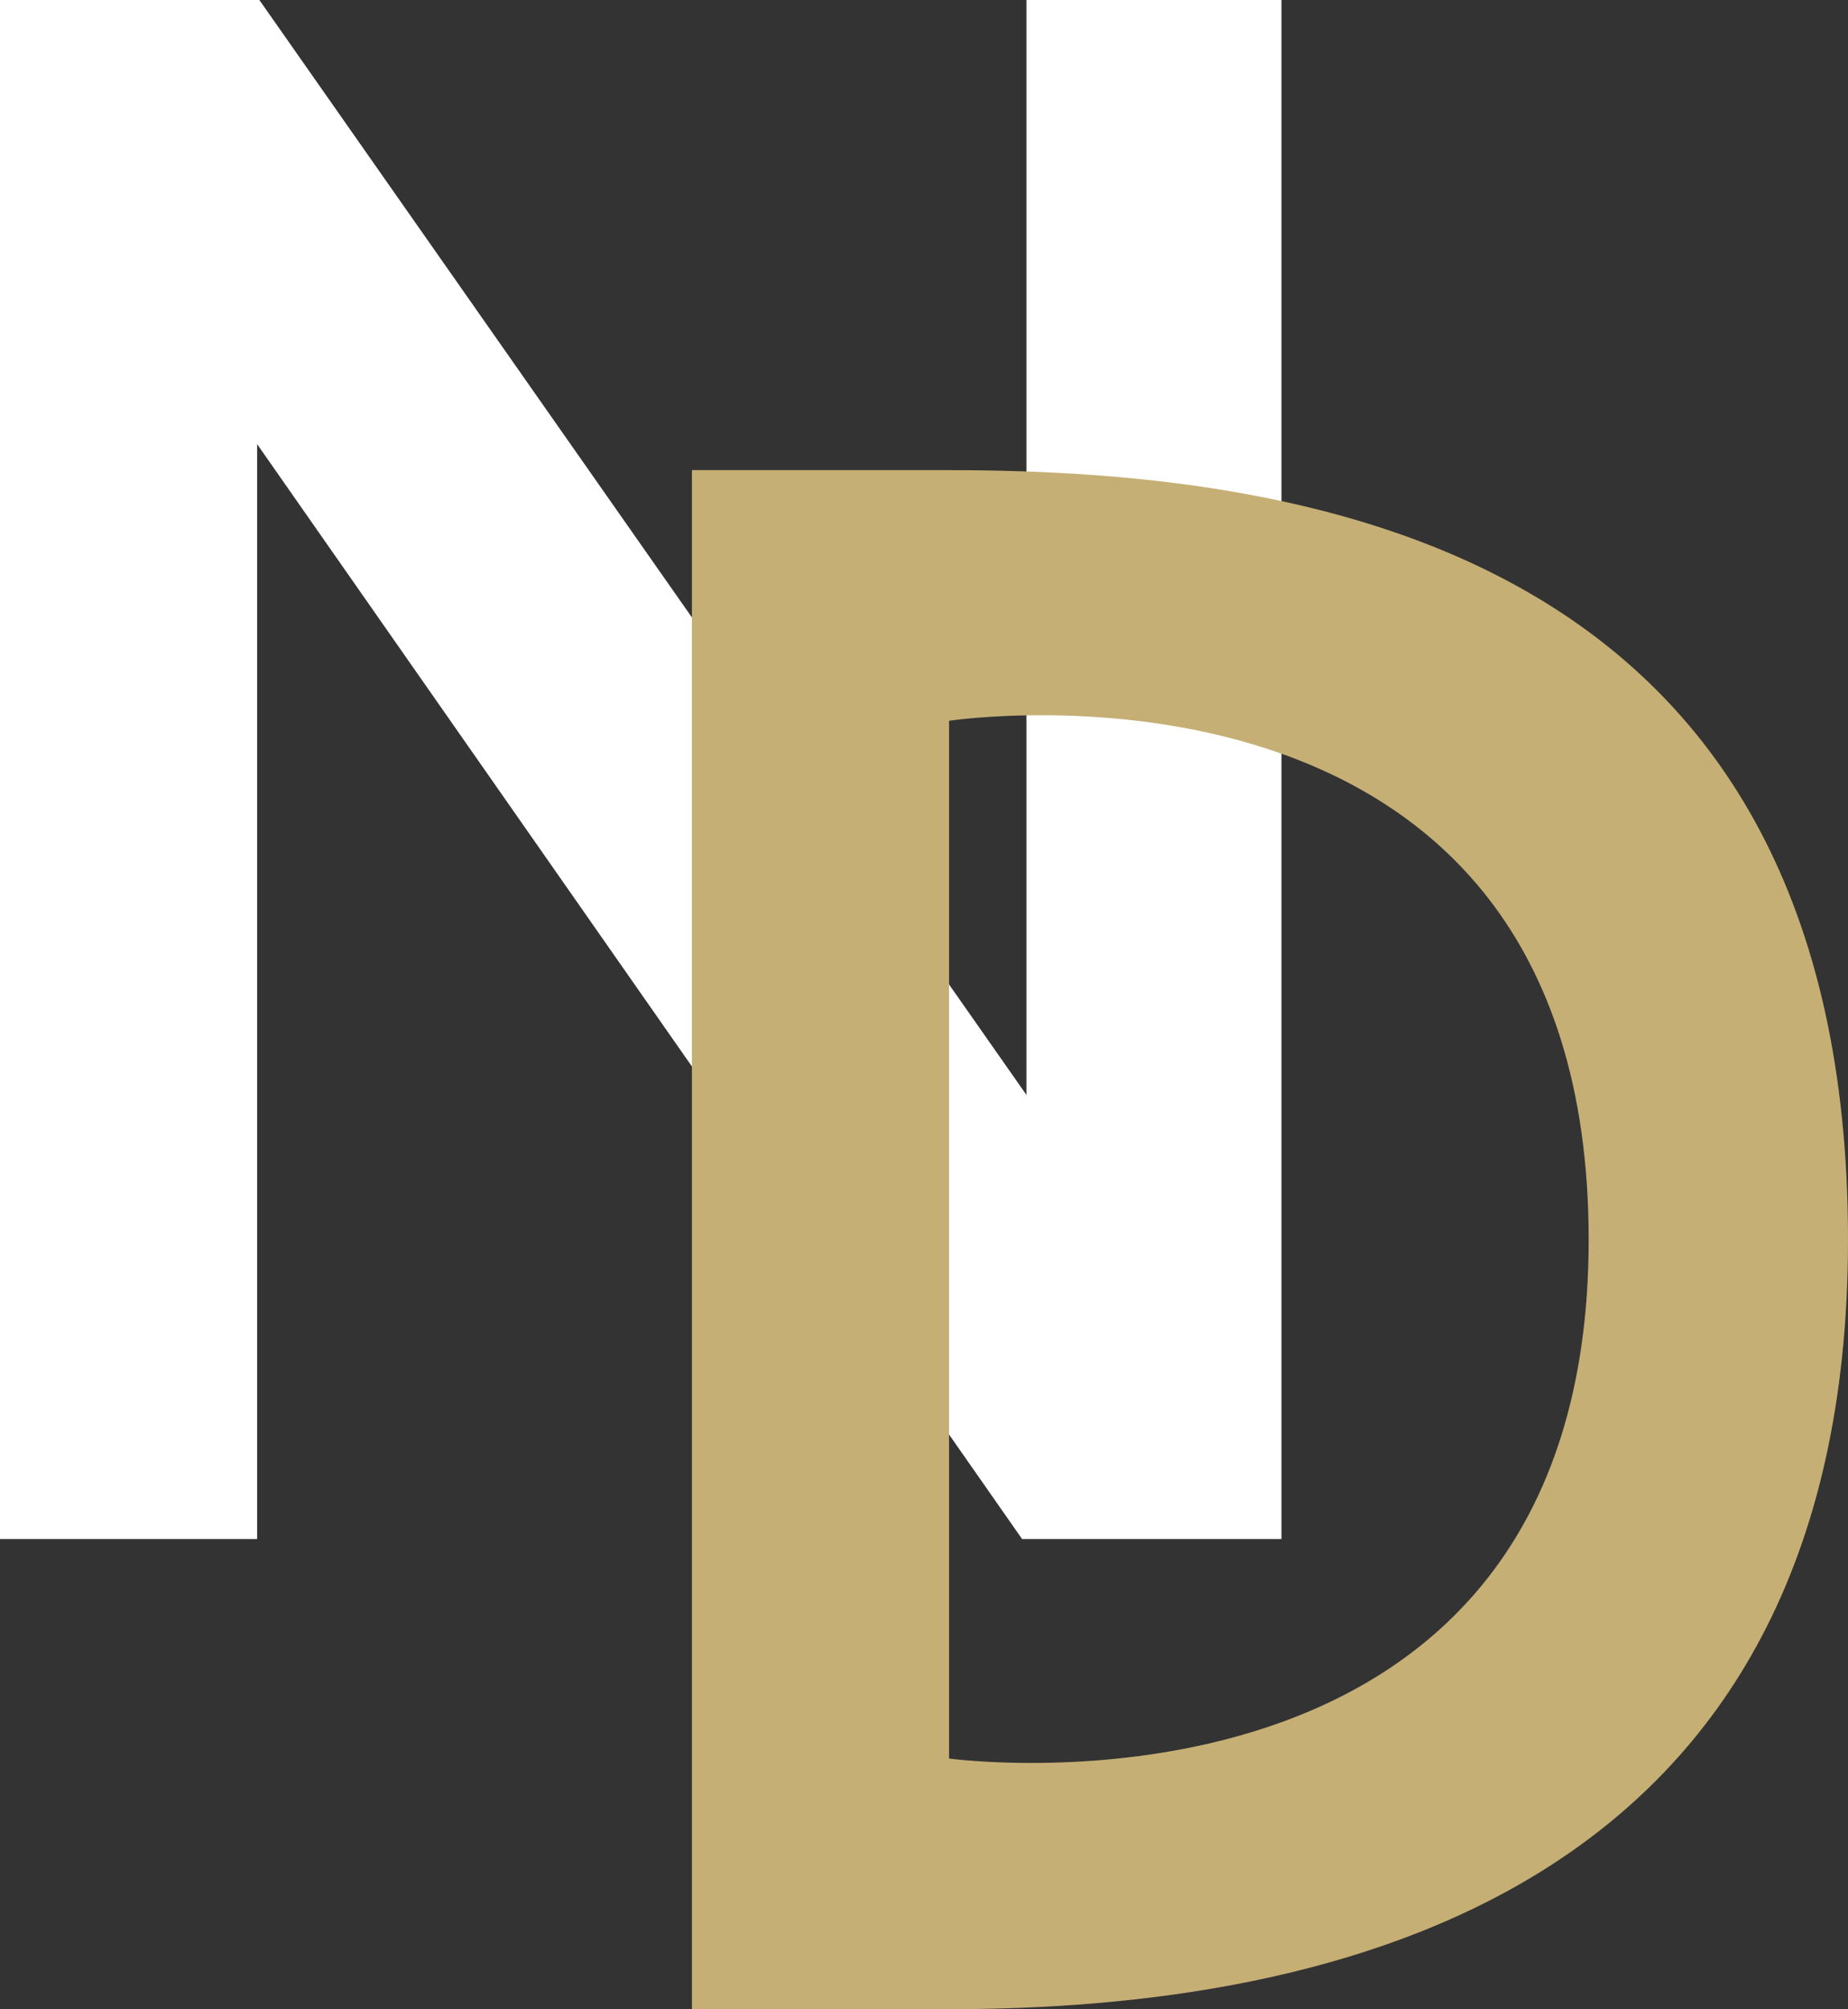
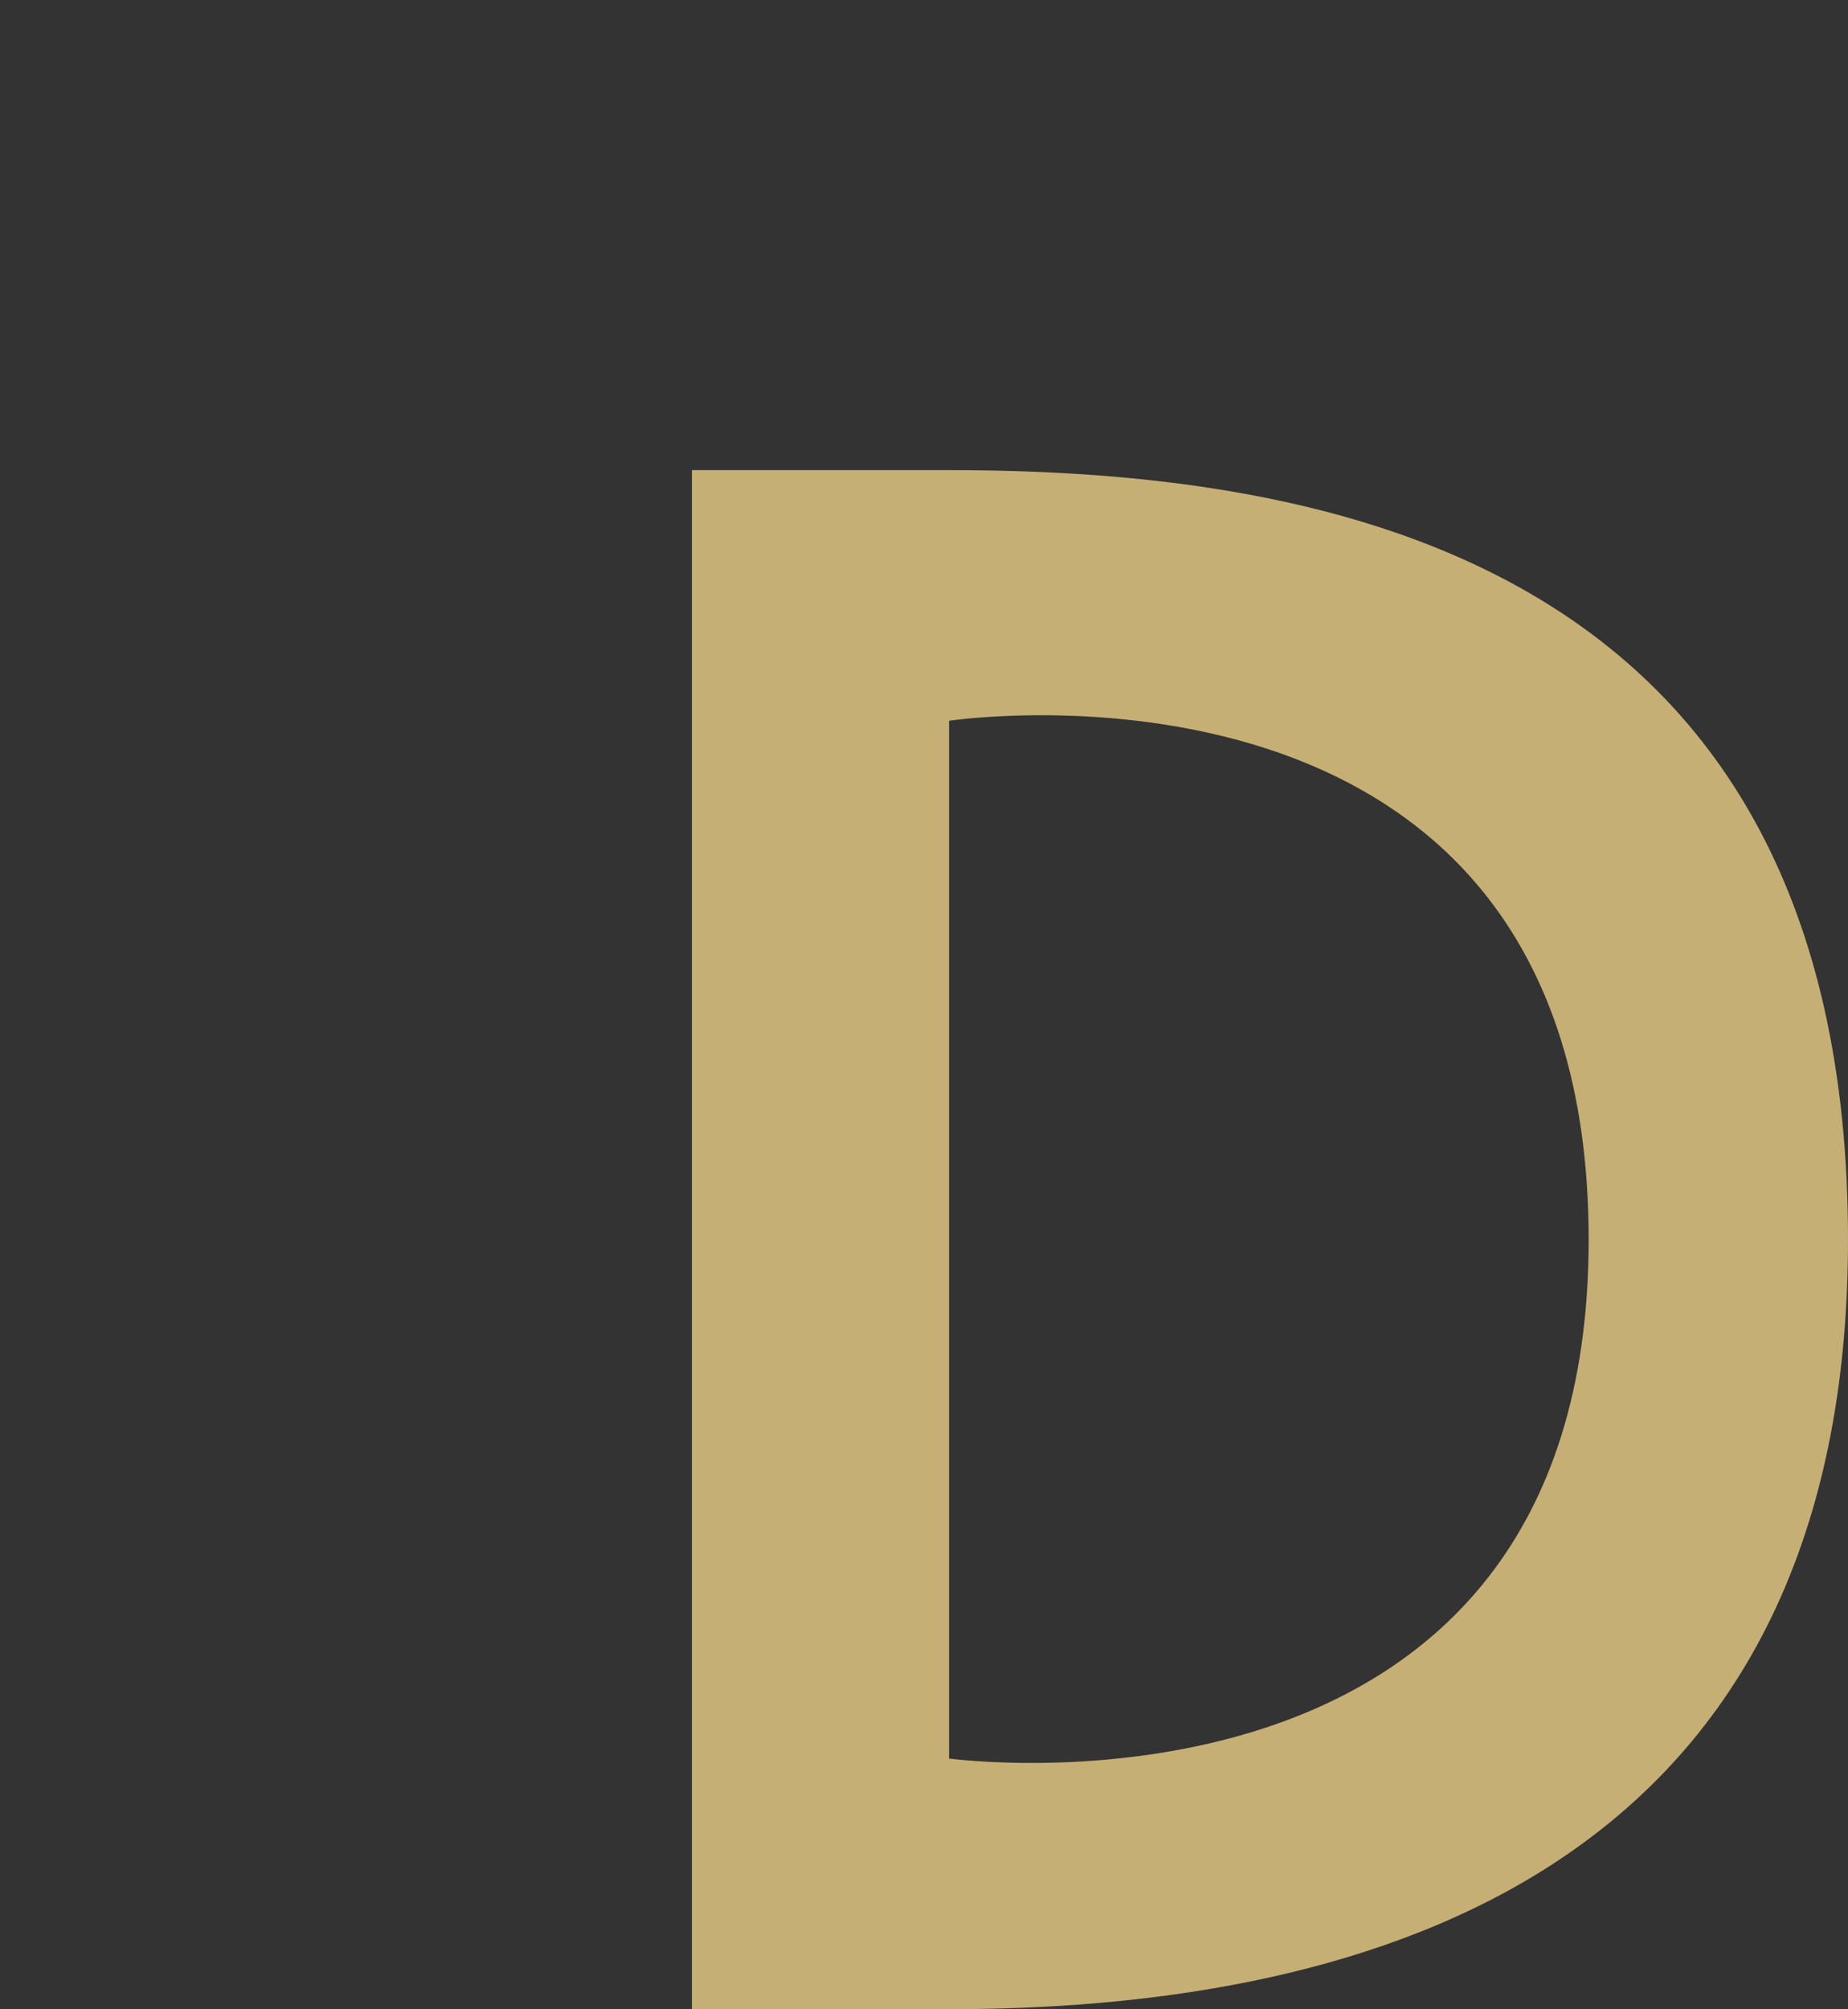
<svg xmlns="http://www.w3.org/2000/svg" width="207.203" height="225.208" viewBox="0 0 207.203 225.208">
  <rect x="0" y="0" width="207.203" height="225.208" fill="#333333" stroke="none" />
  <defs>
    <clipPath id="clip-path">
      <rect id="Rectangle_90" data-name="Rectangle 90" width="207.203" height="225.208" fill="none" />
    </clipPath>
  </defs>
  <g id="Groupe_76" data-name="Groupe 76" transform="translate(0 0)">
-     <path id="Tracé_110" data-name="Tracé 110" d="M115.089,0V122.732L29.081,0H0V172.511H28.83V49.785L114.6,172.511h29.081V0Z" transform="translate(0 0)" fill="#fff" />
    <g id="Groupe_75" data-name="Groupe 75" transform="translate(0 0)">
      <g id="Groupe_74" data-name="Groupe 74" clip-path="url(#clip-path)">
        <path id="Tracé_111" data-name="Tracé 111" d="M124.976,102.847c0-69-71.715-58.159-71.715-58.159V161.009s71.715,9.854,71.715-58.162M53.261,16.595c41.894,0,100.793,9.612,100.793,86.252,0,73.687-57.914,86.259-100.793,86.259H24.431V16.595Z" transform="translate(53.149 36.103)" fill="#c6af75" />
      </g>
    </g>
  </g>
</svg>